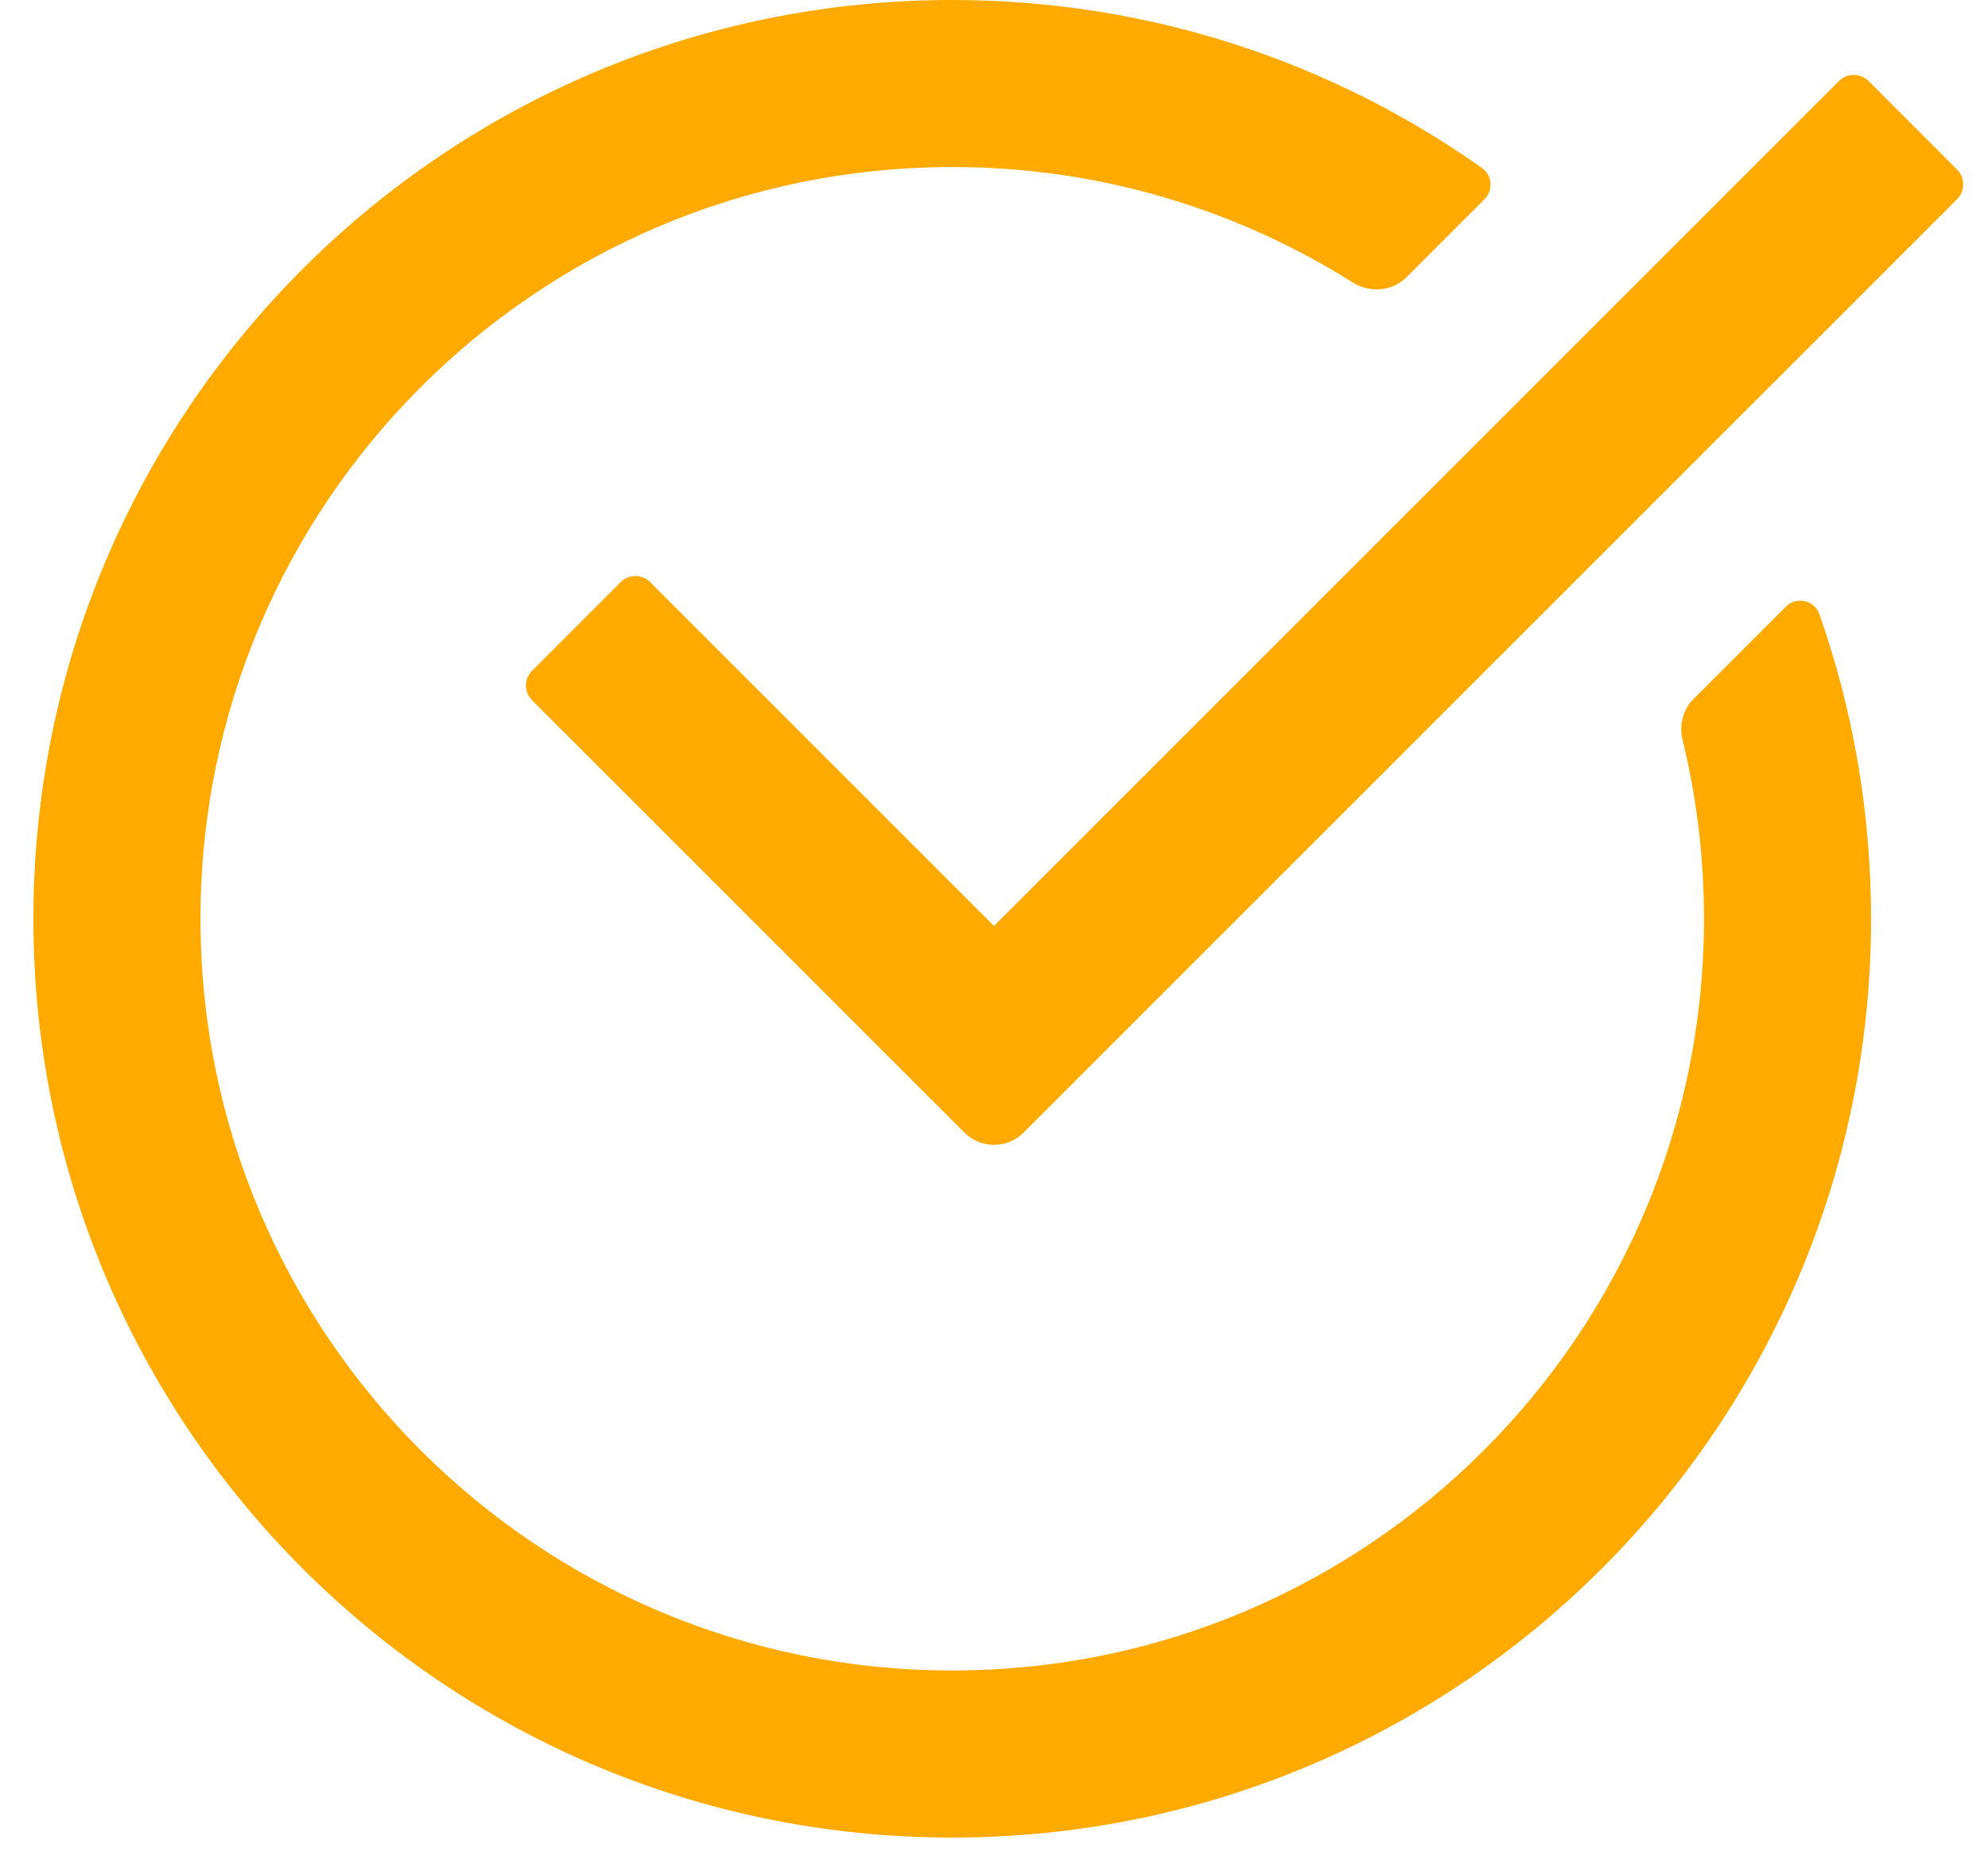
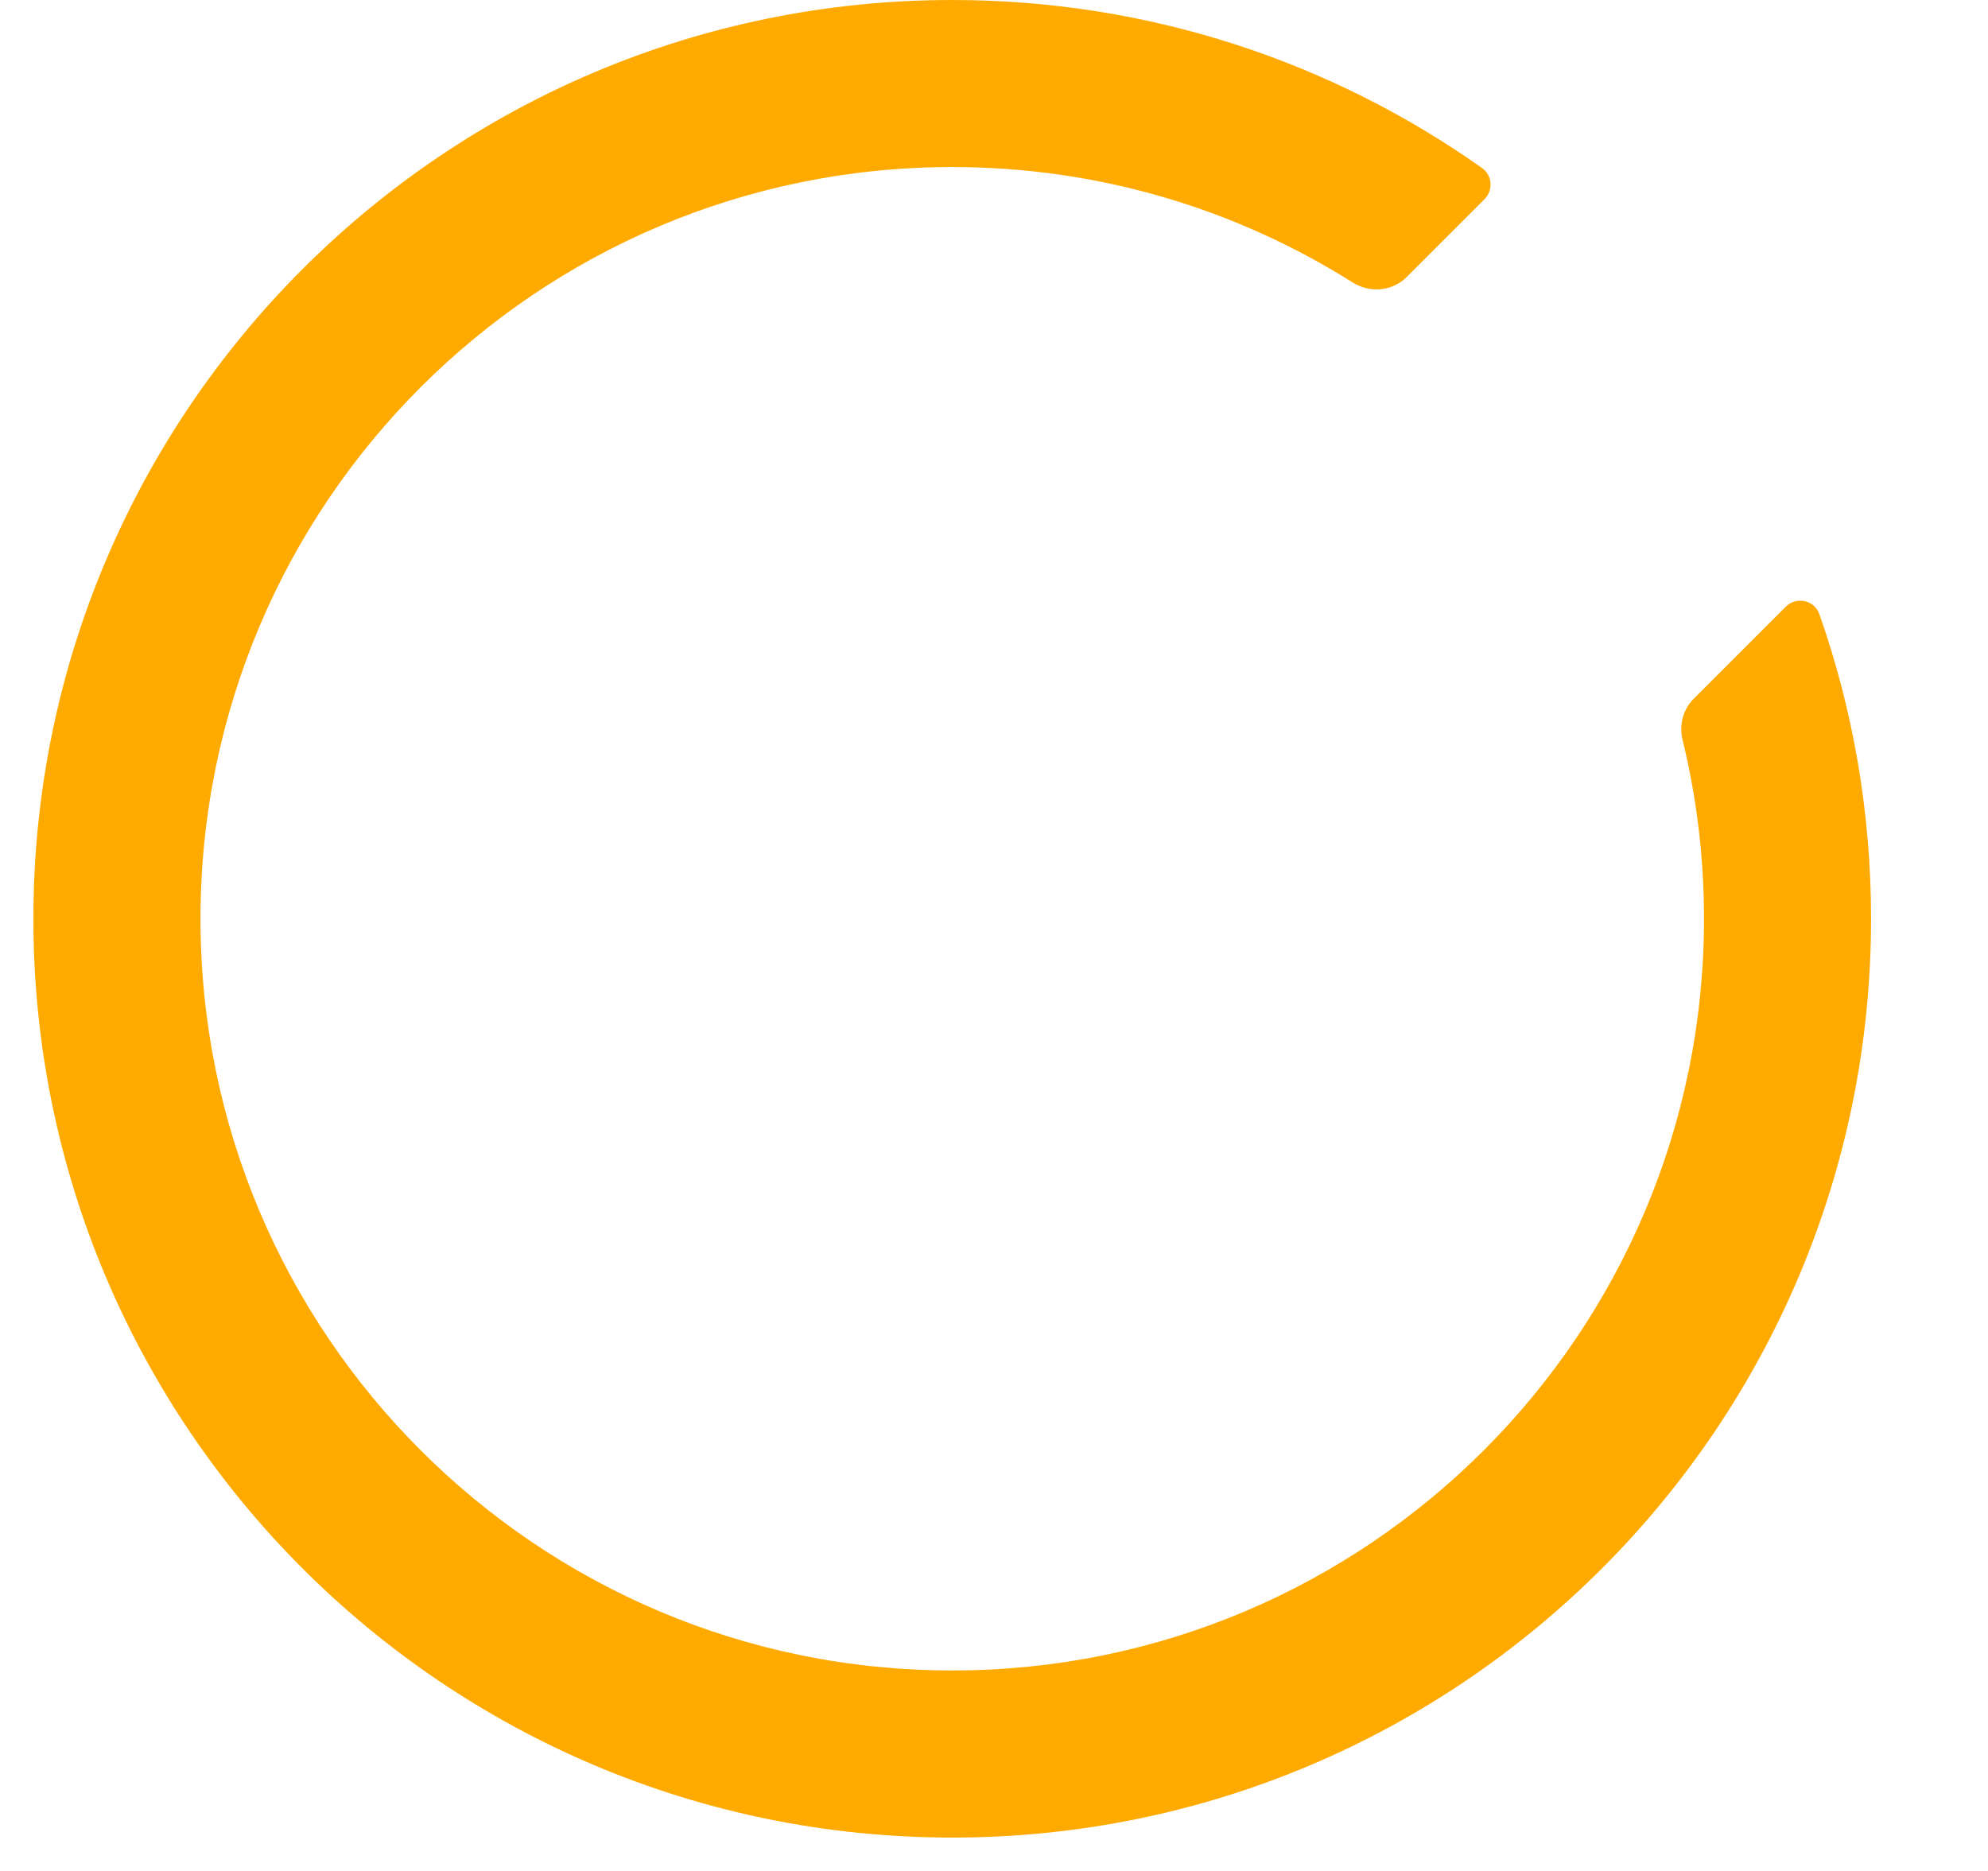
<svg xmlns="http://www.w3.org/2000/svg" viewBox="0 0 34 32" fill="#FFAA00">
  <g id="Group 20">
-     <path id="Vector 5 (Stroke)" fill-rule="evenodd" clip-rule="evenodd" d="M33.472 2.901C33.611 3.04 33.611 3.266 33.472 3.406L17.505 19.372C17.226 19.651 16.774 19.651 16.495 19.372L9.1 11.977C8.96 11.838 8.96 11.611 9.1 11.472L10.615 9.957C10.754 9.817 10.98 9.817 11.12 9.957L17 15.837L31.452 1.385C31.591 1.246 31.817 1.246 31.957 1.385L33.472 2.901Z" fill="inherit" />
    <path id="Subtract" fill-rule="evenodd" clip-rule="evenodd" d="M25.388 3.408C25.542 3.254 25.524 2.999 25.346 2.873C22.786 1.063 19.66 0 16.286 0C7.607 0 0.571 7.036 0.571 15.714C0.571 24.393 7.607 31.429 16.286 31.429C24.965 31.429 32 24.393 32 15.714C32 13.888 31.689 12.135 31.116 10.504C31.03 10.261 30.722 10.196 30.54 10.378L28.965 11.953C28.783 12.135 28.715 12.401 28.776 12.652C29.016 13.633 29.143 14.659 29.143 15.714C29.143 22.815 23.387 28.571 16.286 28.571C9.185 28.571 3.429 22.815 3.429 15.714C3.429 8.613 9.185 2.857 16.286 2.857C18.803 2.857 21.152 3.581 23.135 4.832C23.428 5.016 23.812 4.984 24.057 4.739L25.388 3.408Z" fill="inherit" />
  </g>
</svg>